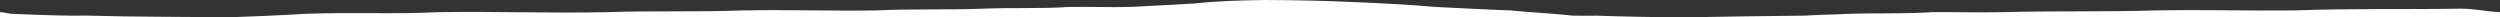
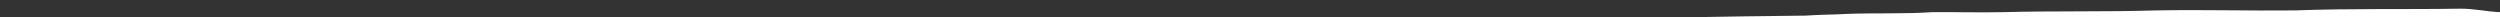
<svg xmlns="http://www.w3.org/2000/svg" version="1.1" id="Layer_1" x="0px" y="0px" viewBox="0 0 1440 10" style="enable-background:new 0 0 1440 10;" xml:space="preserve">
  <rect x="0" y="0" width="1440" height="10" fill="#333333" stroke="none" />
  <style type="text/css">
	.st0{fill:#FFFFFF;}
</style>
  <g>
-     <path class="st0" d="M906,9c-12-1.3-24-1.8-36-3c-14.3-0.5-28.6-1.3-43-2c-17.3-1.5-34.7-2.3-52-3c-15.3-0.7-30.5-0.9-46-1   c-13.5,0.2-27.3,0.5-41,2c-12.5,0.8-24.9,1.3-37,2c-12,0.3-23.7-0.2-35,0c-16.9,1.1-33.3,0.3-50,1c-20.2,0.8-40.7,0-61,1   c-26,0.4-51.7-0.5-77,0c-26.4,1-52.4,0.1-78,1c-32.5,0.7-64.6-0.5-97,0c-25.8,1.3-51.9-0.1-78,1c-14.6,0.9-29.4,1.5-44,2h839.1   c-17-0.1-34-0.4-51.1-1C914.8,9.2,910.4,9,906,9z" />
-     <path class="st0" d="M8,8C5.2,8.1,2.4,7,0,7v3h131c-26.6-0.4-53.1-0.2-80-1C36.9,9.2,22.4,8.6,8,8z" />
    <path class="st0" d="M1417,5c-31.6,0.5-63.2-0.2-95,1c-26.6,0.3-53.4-0.5-80,0c-29.5,0.9-58.8,0.2-88,1c-13.7,0.3-27.3-0.1-41,0   c-16.3,1.1-32.8,0.4-49,1c-8,0.5-15.9,0.4-24,1c-15.5,0.1-54.1,0.7-69.9,1H1440V7C1432.3,6.7,1424.8,4.9,1417,5z" />
  </g>
</svg>